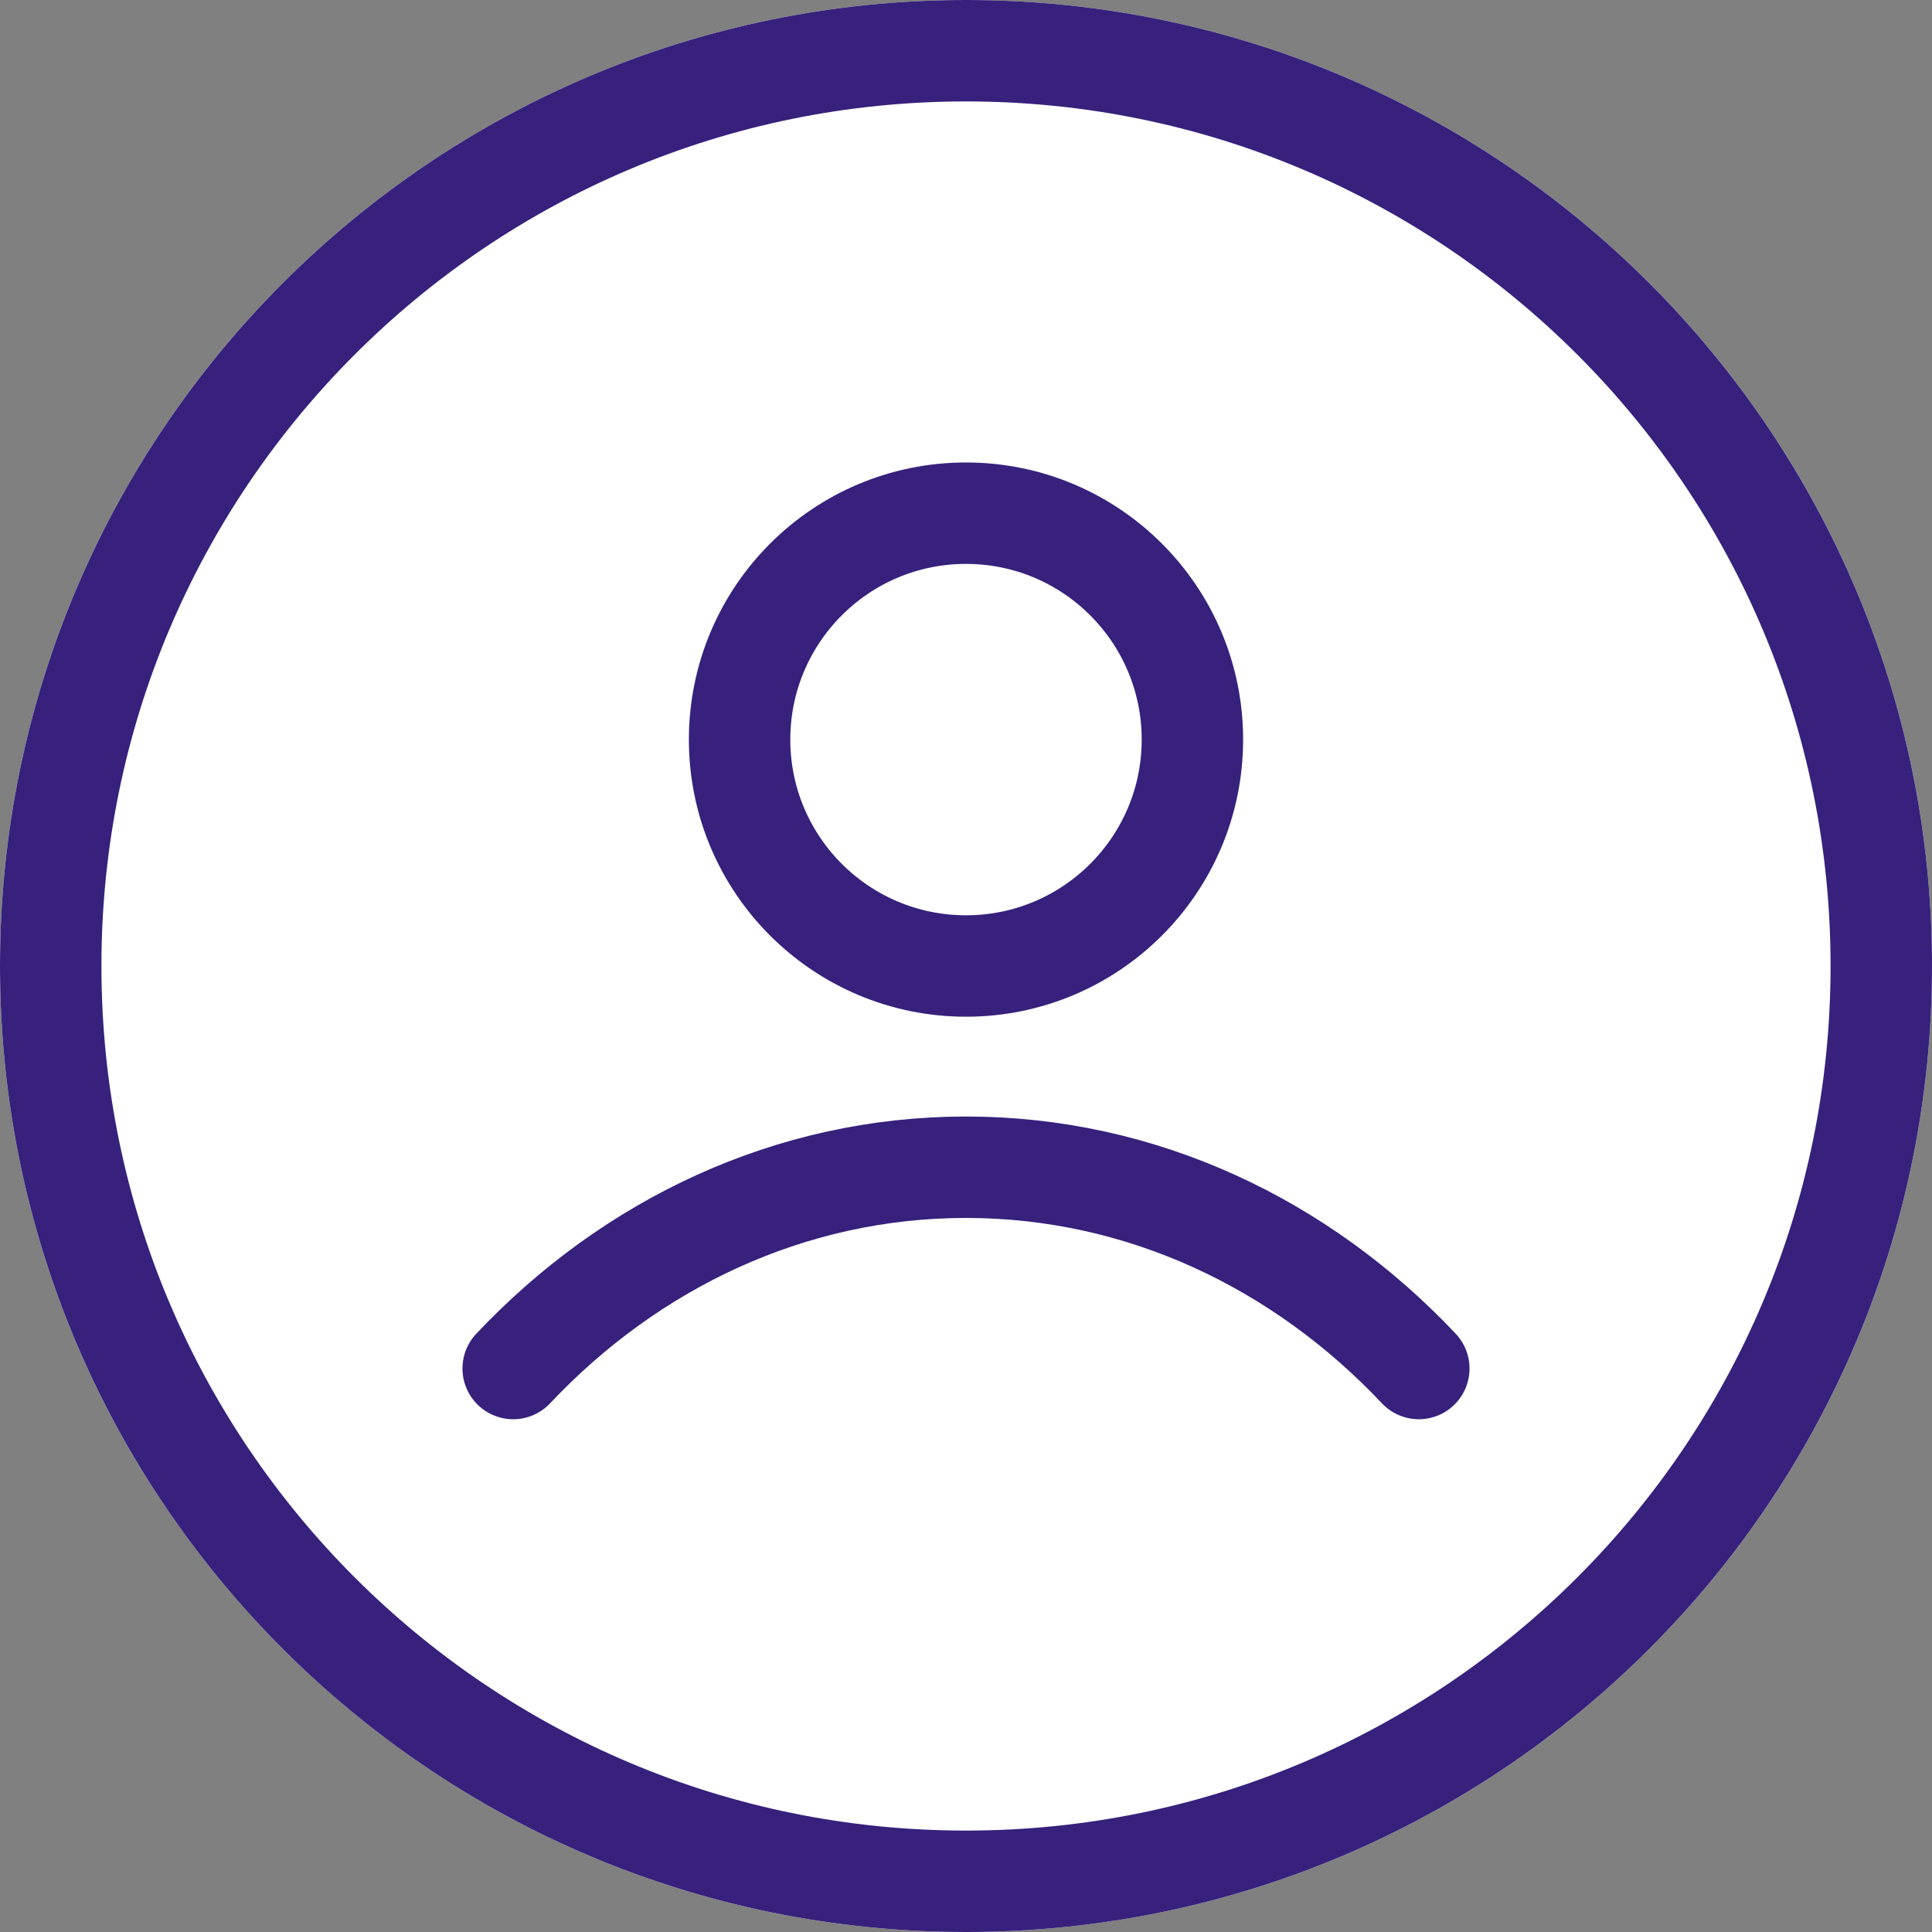
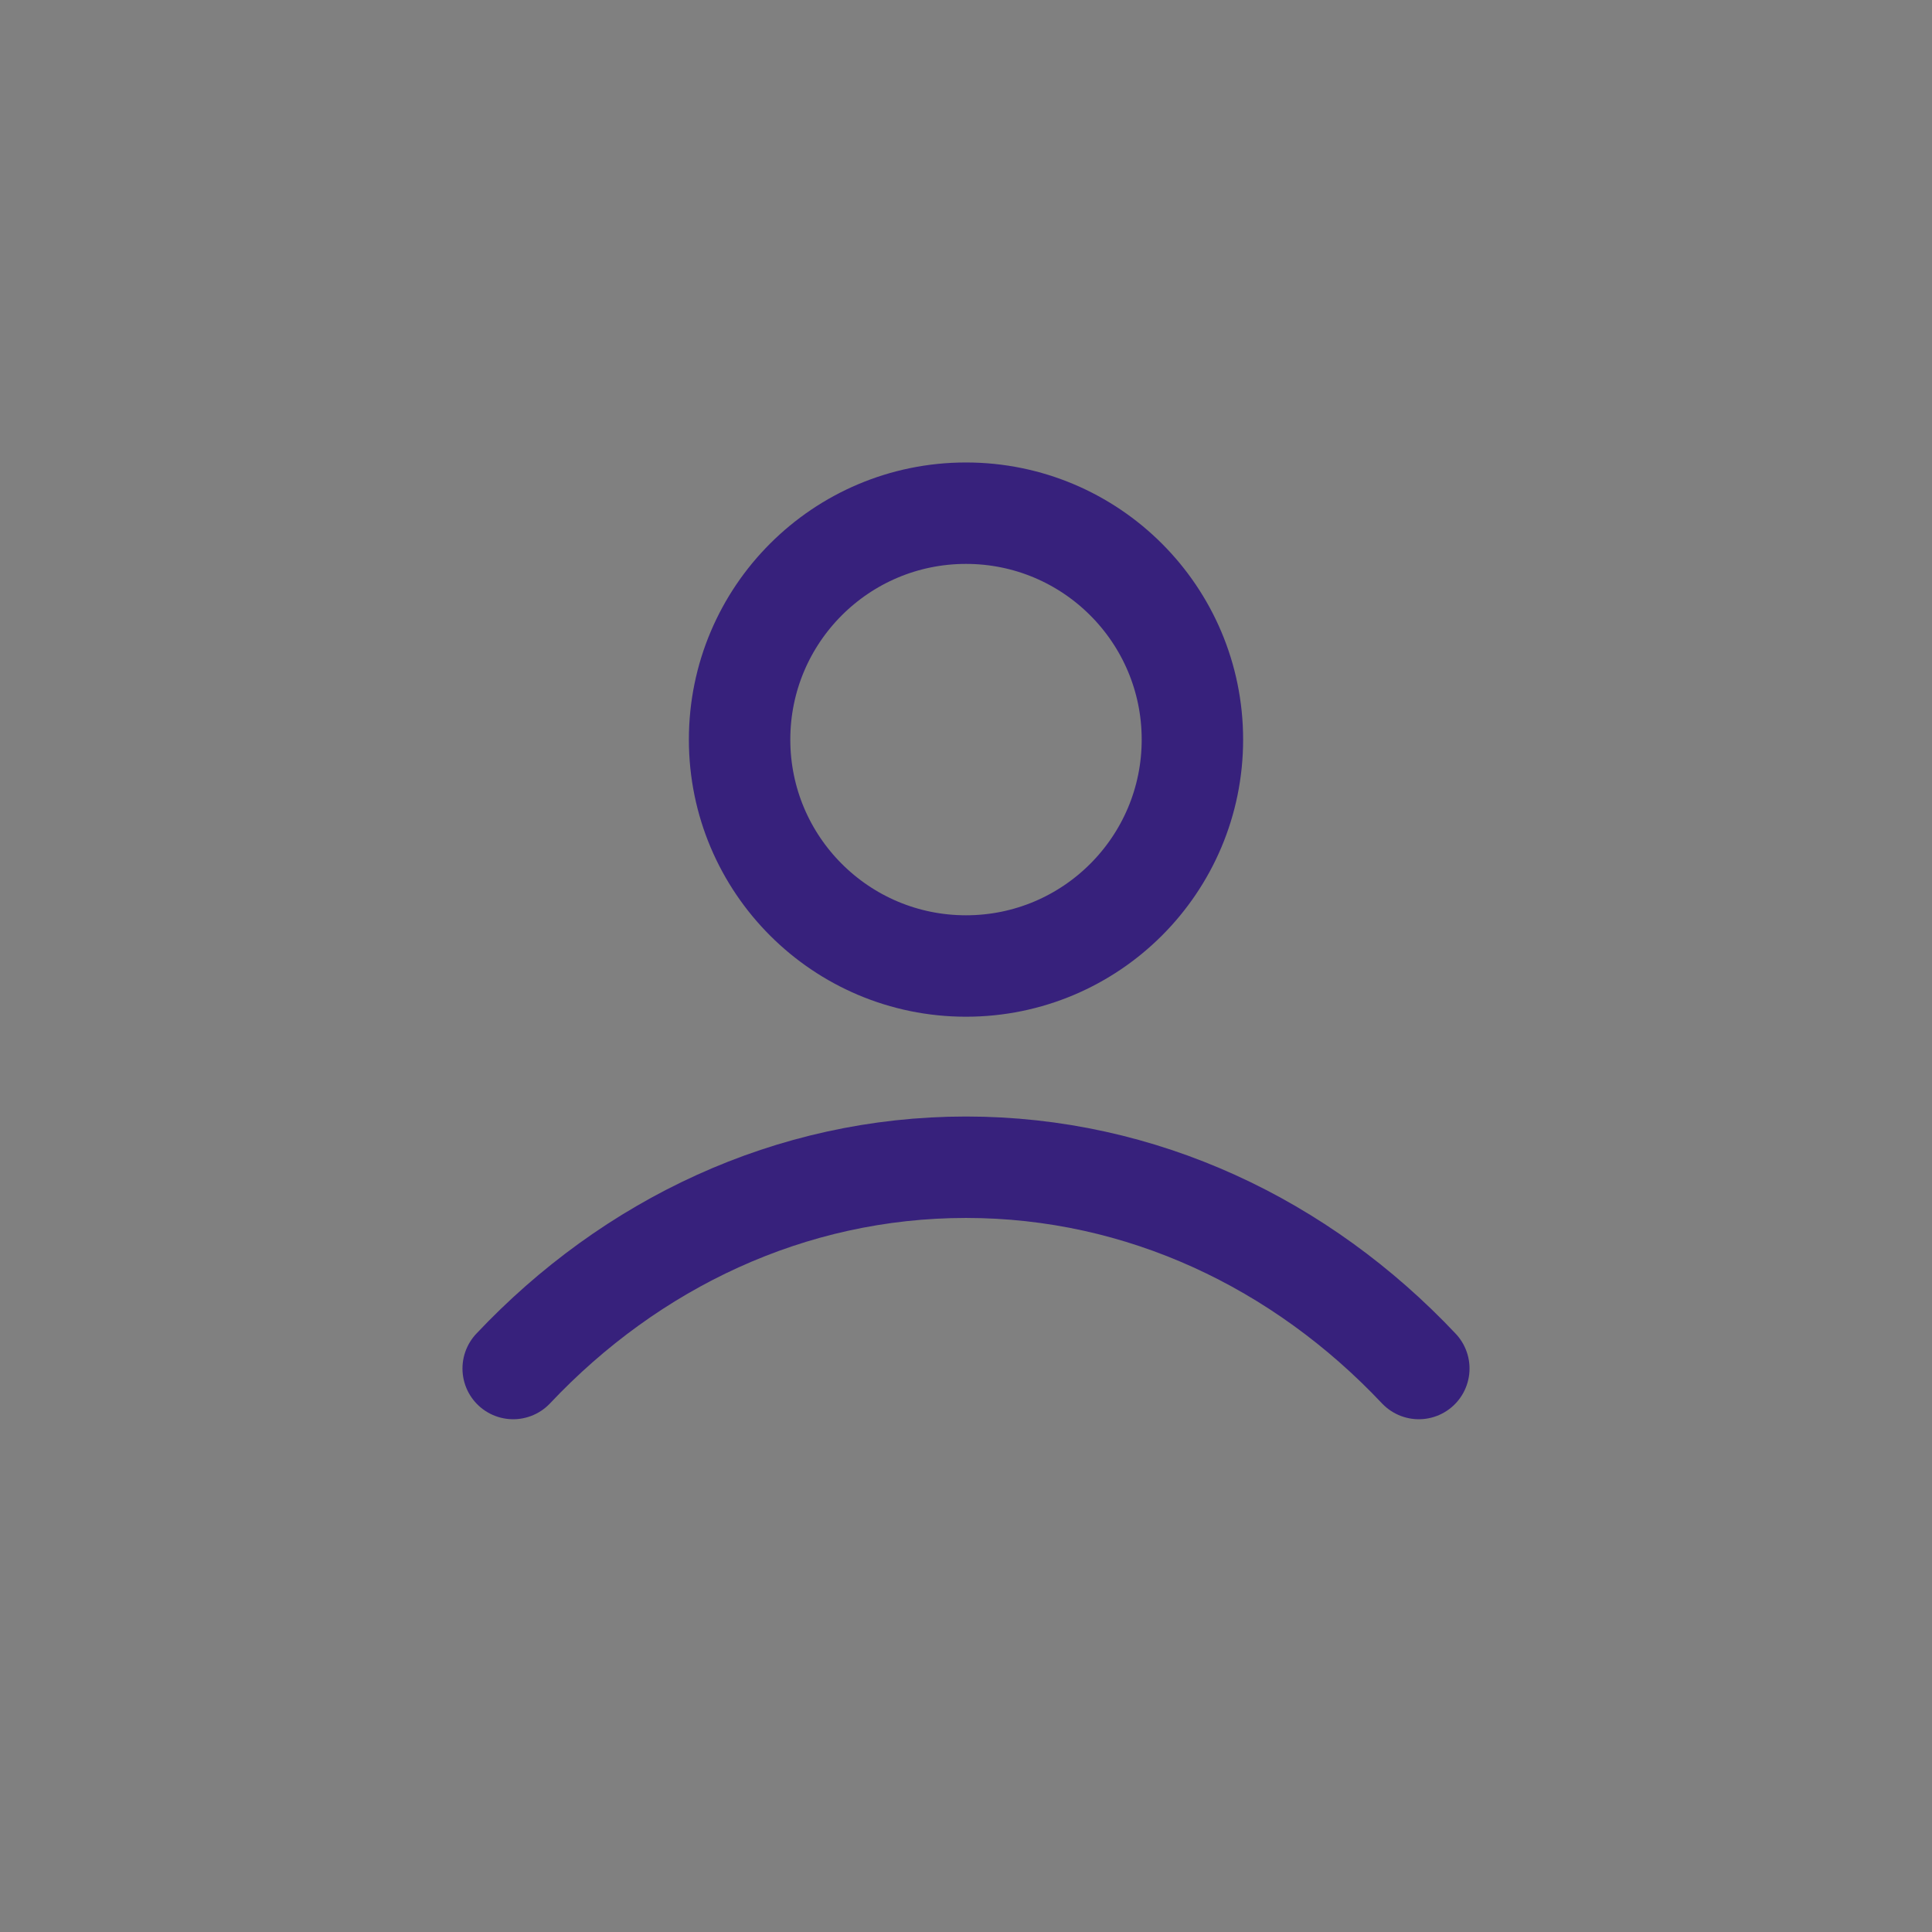
<svg xmlns="http://www.w3.org/2000/svg" width="32" height="32" viewBox="0 0 32 32" fill="none">
  <rect x="0" y="0" width="32" height="32" fill="#808080" stroke="none" />
-   <path d="M0 16C0 7.163 7.163 0 16 0C24.837 0 32 7.163 32 16C32 24.837 24.837 32 16 32C7.163 32 0 24.837 0 16Z" fill="white" />
-   <path d="M0.84 16C0.84 7.627 7.627 0.84 16 0.84C24.373 0.84 31.16 7.627 31.16 16C31.16 24.373 24.373 31.16 16 31.16C7.627 31.16 0.84 24.373 0.84 16Z" stroke="#37217C" stroke-width="1.68" />
  <path d="M8.5 22.667C10.447 20.602 13.089 19.333 16 19.333C18.911 19.333 21.553 20.602 23.5 22.667M19.75 12.25C19.75 14.321 18.071 16 16 16C13.929 16 12.25 14.321 12.25 12.25C12.25 10.179 13.929 8.5 16 8.5C18.071 8.5 19.75 10.179 19.75 12.25Z" stroke="#37217C" stroke-width="1.68" stroke-linecap="round" stroke-linejoin="round" />
</svg>